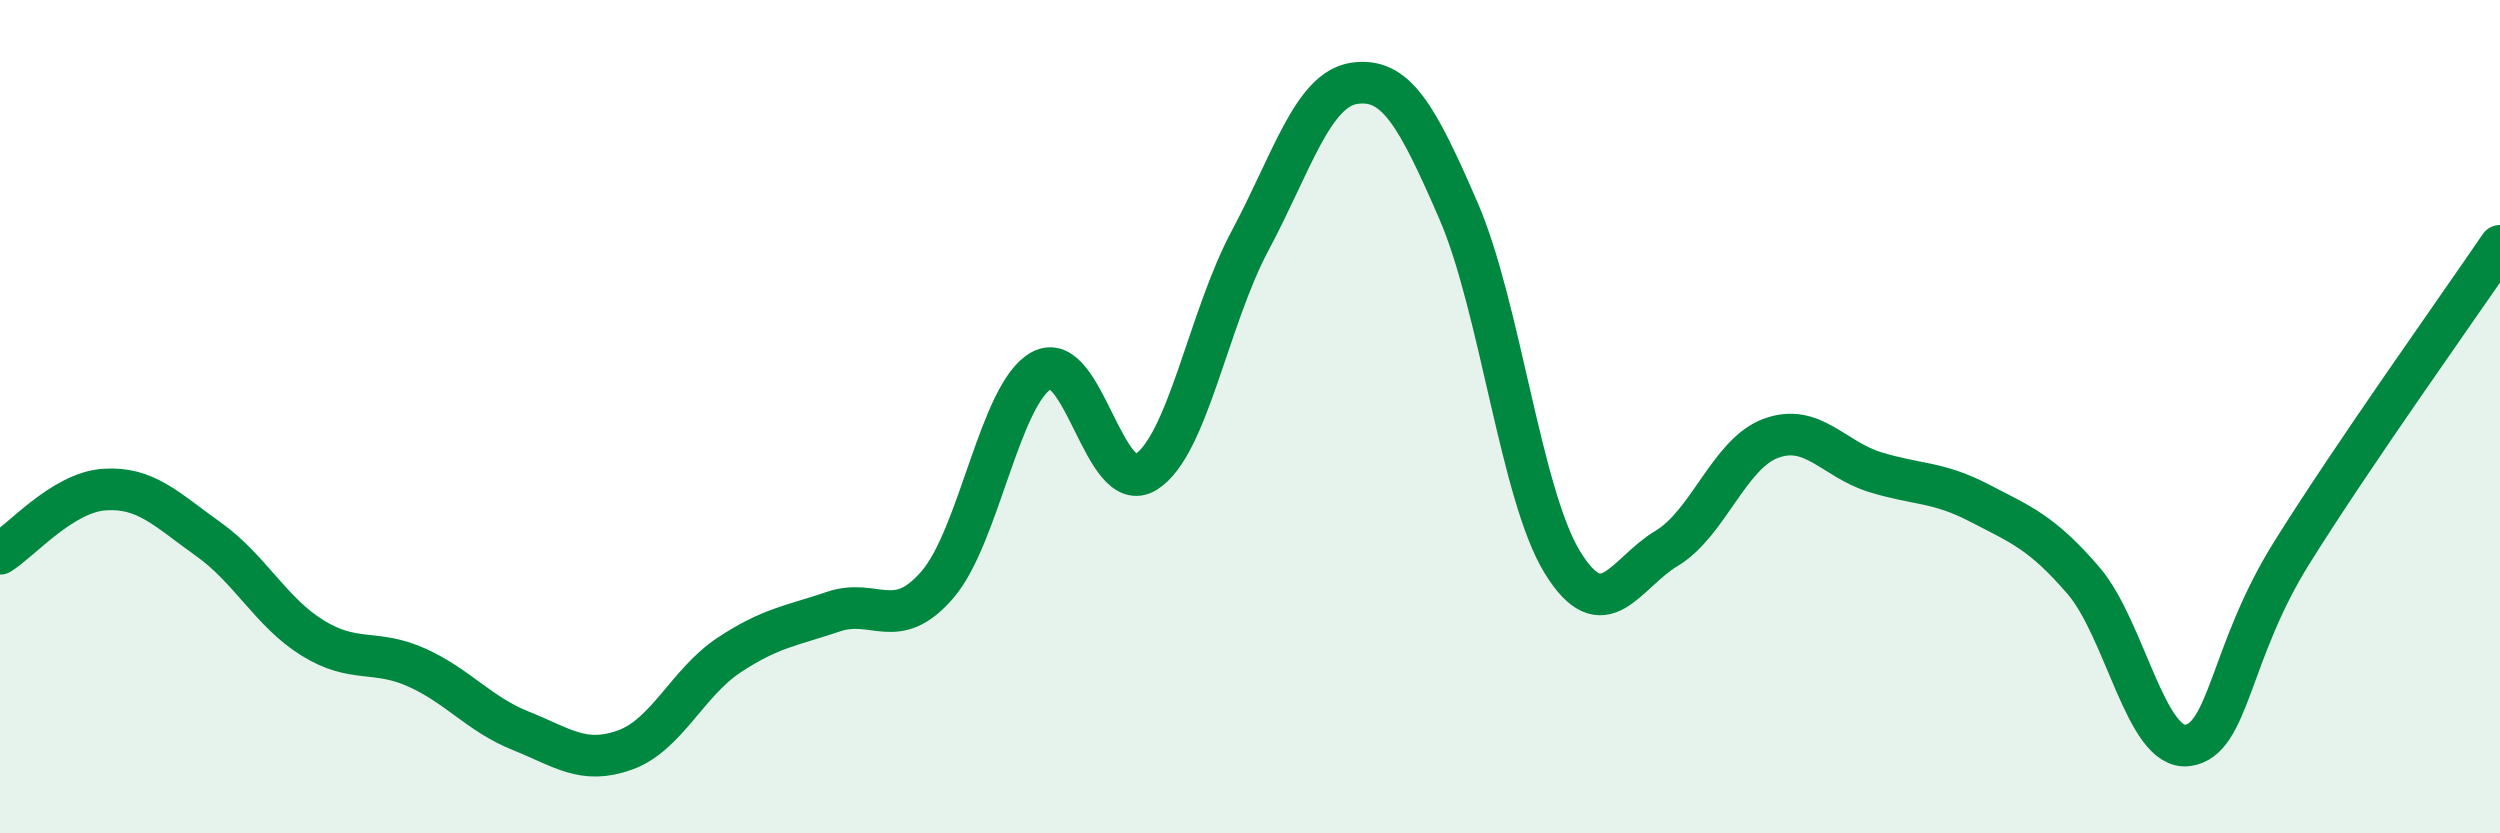
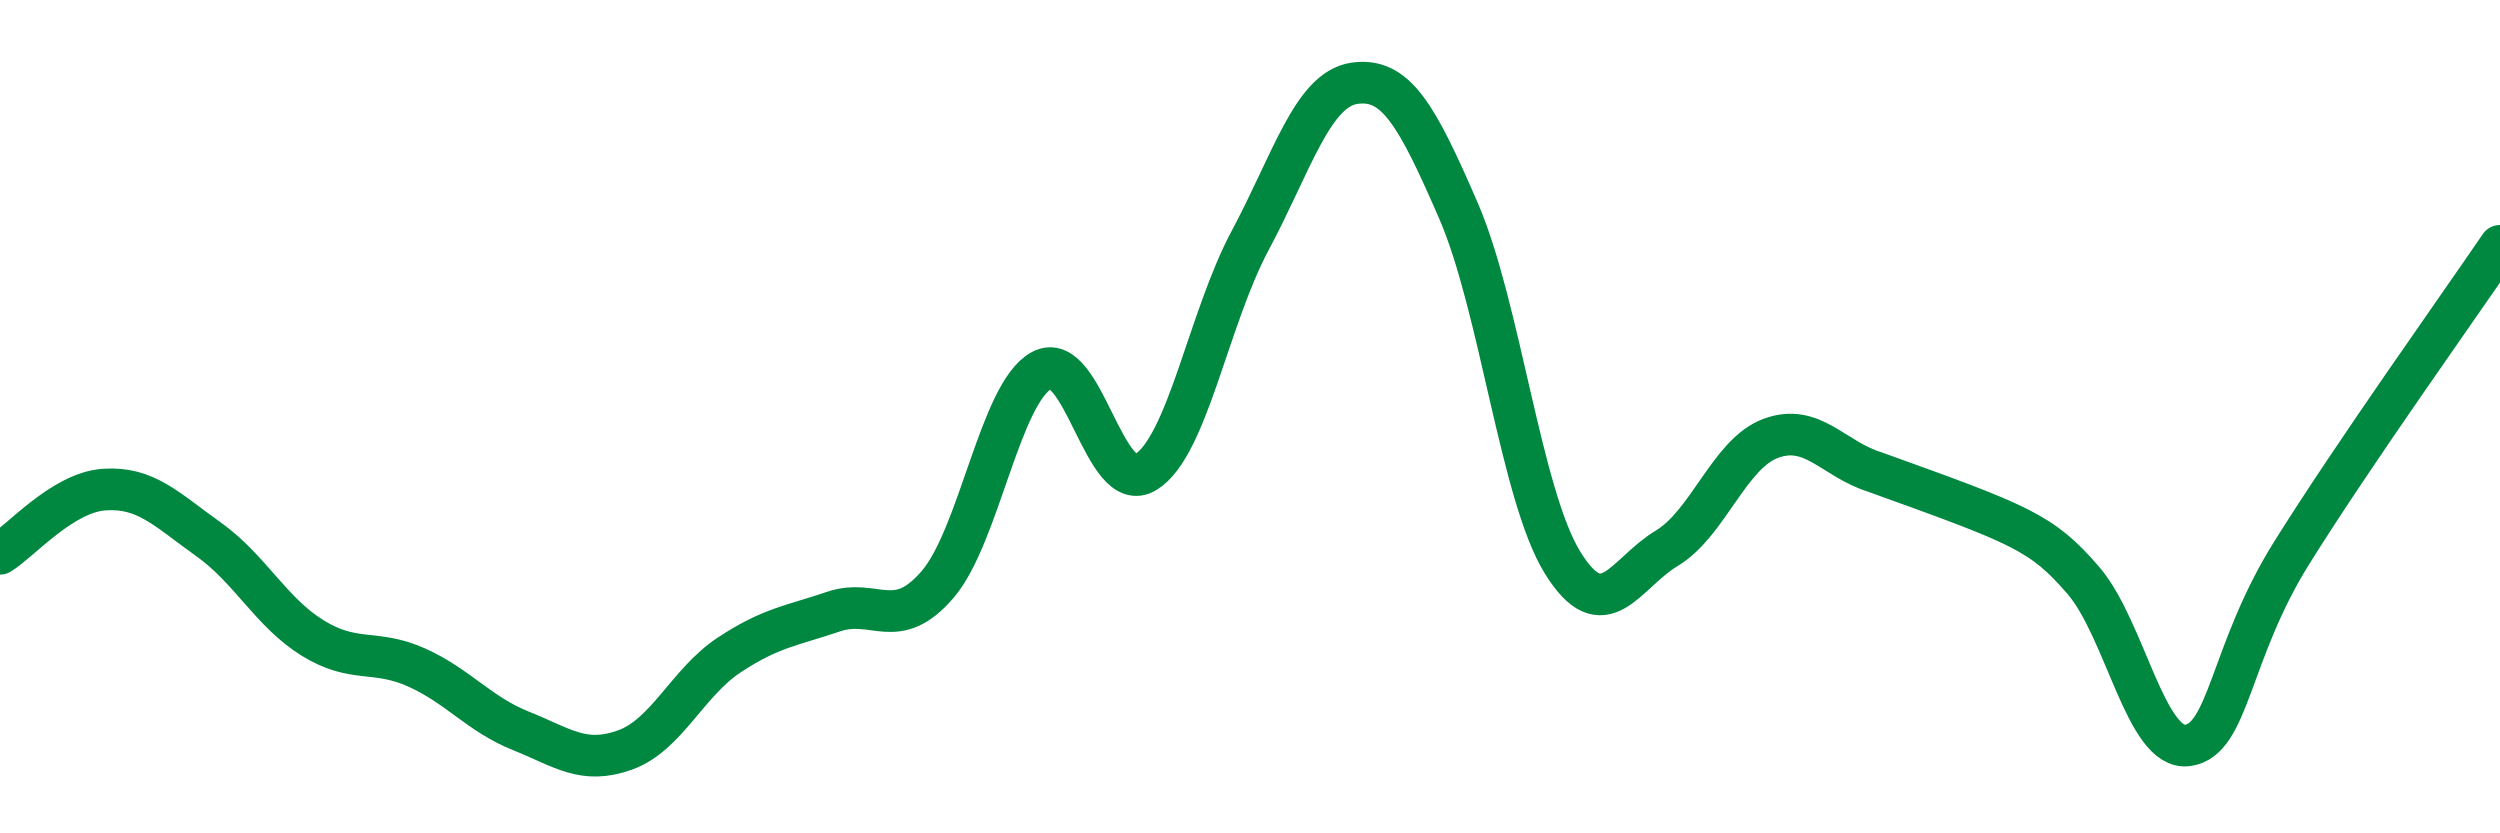
<svg xmlns="http://www.w3.org/2000/svg" width="60" height="20" viewBox="0 0 60 20">
-   <path d="M 0,13.29 C 0.5,12.98 1.5,11.82 2.5,11.75 C 3.5,11.68 4,12.23 5,12.94 C 6,13.65 6.5,14.69 7.5,15.31 C 8.5,15.93 9,15.57 10,16.02 C 11,16.47 11.5,17.14 12.5,17.54 C 13.5,17.94 14,18.36 15,18 C 16,17.64 16.5,16.38 17.5,15.72 C 18.5,15.06 19,15.02 20,14.68 C 21,14.34 21.5,15.19 22.5,14.03 C 23.5,12.87 24,9.43 25,8.89 C 26,8.35 26.5,11.95 27.5,11.33 C 28.5,10.71 29,7.65 30,5.78 C 31,3.91 31.5,2.15 32.5,2 C 33.5,1.85 34,2.75 35,5.05 C 36,7.35 36.5,11.88 37.5,13.5 C 38.5,15.12 39,13.76 40,13.16 C 41,12.56 41.5,10.89 42.5,10.52 C 43.5,10.15 44,11.02 45,11.33 C 46,11.64 46.5,11.55 47.5,12.07 C 48.5,12.59 49,12.77 50,13.93 C 51,15.09 51.5,18.02 52.5,17.89 C 53.5,17.76 53.5,15.67 55,13.27 C 56.5,10.87 59,7.37 60,5.9L60 20L0 20Z" fill="#008740" opacity="0.1" stroke-linecap="round" stroke-linejoin="round" />
-   <path d="M 0,13.29 C 0.5,12.98 1.5,11.82 2.5,11.75 C 3.5,11.68 4,12.23 5,12.94 C 6,13.65 6.5,14.69 7.5,15.31 C 8.5,15.93 9,15.57 10,16.02 C 11,16.47 11.5,17.14 12.5,17.54 C 13.5,17.94 14,18.36 15,18 C 16,17.64 16.5,16.38 17.5,15.72 C 18.5,15.06 19,15.02 20,14.68 C 21,14.34 21.5,15.19 22.5,14.03 C 23.5,12.87 24,9.43 25,8.89 C 26,8.35 26.5,11.95 27.5,11.33 C 28.5,10.71 29,7.65 30,5.78 C 31,3.91 31.5,2.15 32.5,2 C 33.5,1.85 34,2.75 35,5.05 C 36,7.35 36.5,11.88 37.5,13.5 C 38.5,15.12 39,13.76 40,13.16 C 41,12.56 41.5,10.89 42.5,10.52 C 43.5,10.15 44,11.02 45,11.33 C 46,11.64 46.5,11.55 47.5,12.07 C 48.5,12.59 49,12.77 50,13.93 C 51,15.09 51.5,18.02 52.5,17.89 C 53.5,17.76 53.5,15.67 55,13.27 C 56.5,10.87 59,7.37 60,5.9" stroke="#008740" stroke-width="1" fill="none" stroke-linecap="round" stroke-linejoin="round" />
+   <path d="M 0,13.29 C 0.5,12.98 1.5,11.82 2.5,11.75 C 3.5,11.68 4,12.23 5,12.94 C 6,13.65 6.5,14.69 7.5,15.31 C 8.5,15.93 9,15.57 10,16.02 C 11,16.47 11.5,17.14 12.5,17.54 C 13.5,17.94 14,18.36 15,18 C 16,17.64 16.5,16.38 17.5,15.72 C 18.5,15.06 19,15.02 20,14.68 C 21,14.34 21.5,15.19 22.5,14.03 C 23.5,12.87 24,9.43 25,8.89 C 26,8.35 26.5,11.95 27.5,11.33 C 28.5,10.71 29,7.65 30,5.78 C 31,3.91 31.5,2.15 32.5,2 C 33.5,1.85 34,2.75 35,5.05 C 36,7.35 36.5,11.88 37.5,13.5 C 38.5,15.12 39,13.76 40,13.16 C 41,12.56 41.5,10.89 42.5,10.52 C 43.5,10.15 44,11.02 45,11.33 C 48.5,12.59 49,12.77 50,13.93 C 51,15.09 51.5,18.02 52.5,17.89 C 53.5,17.76 53.5,15.67 55,13.27 C 56.5,10.87 59,7.37 60,5.9" stroke="#008740" stroke-width="1" fill="none" stroke-linecap="round" stroke-linejoin="round" />
</svg>